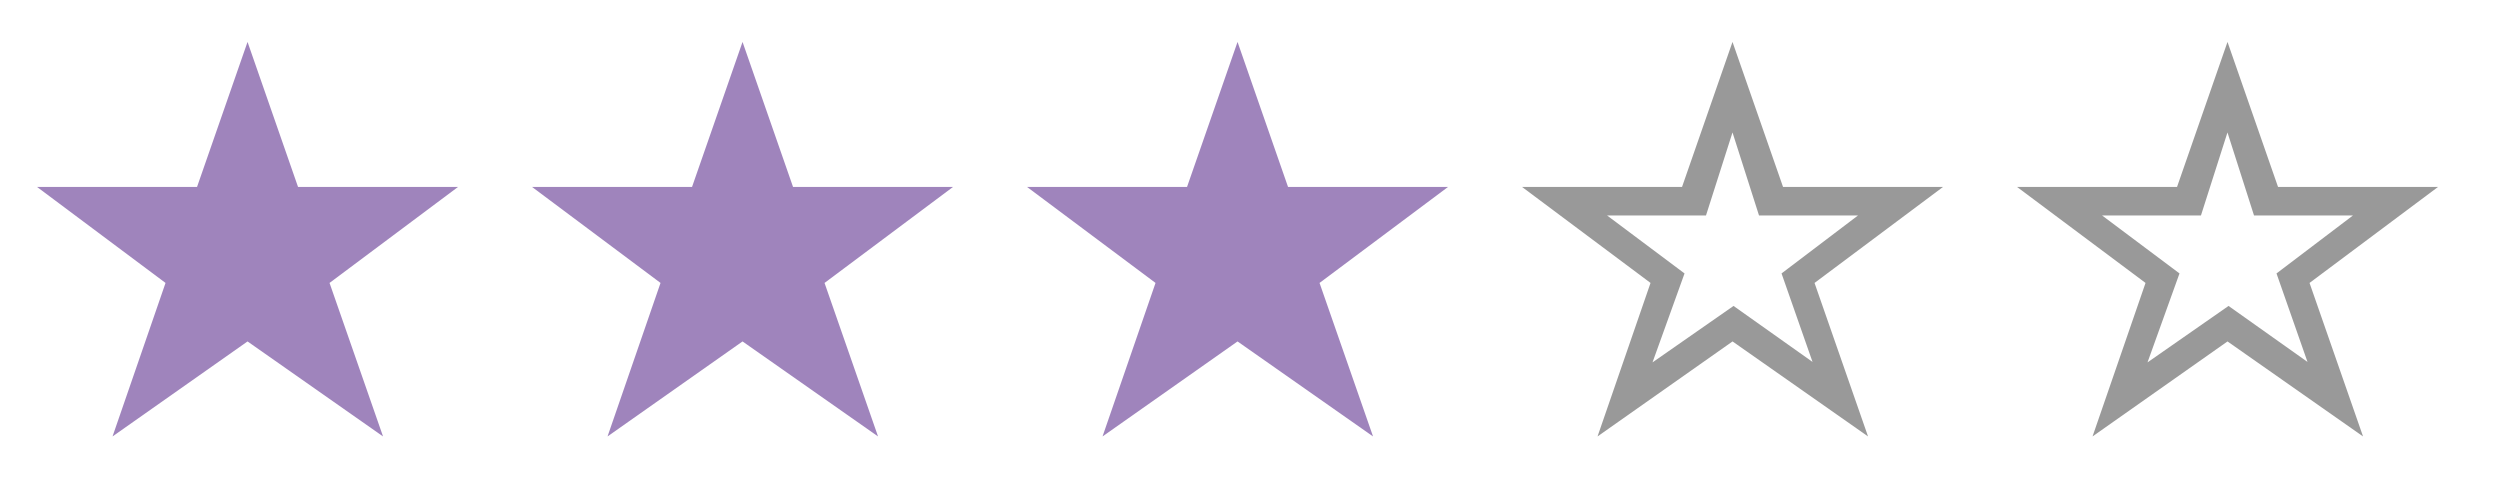
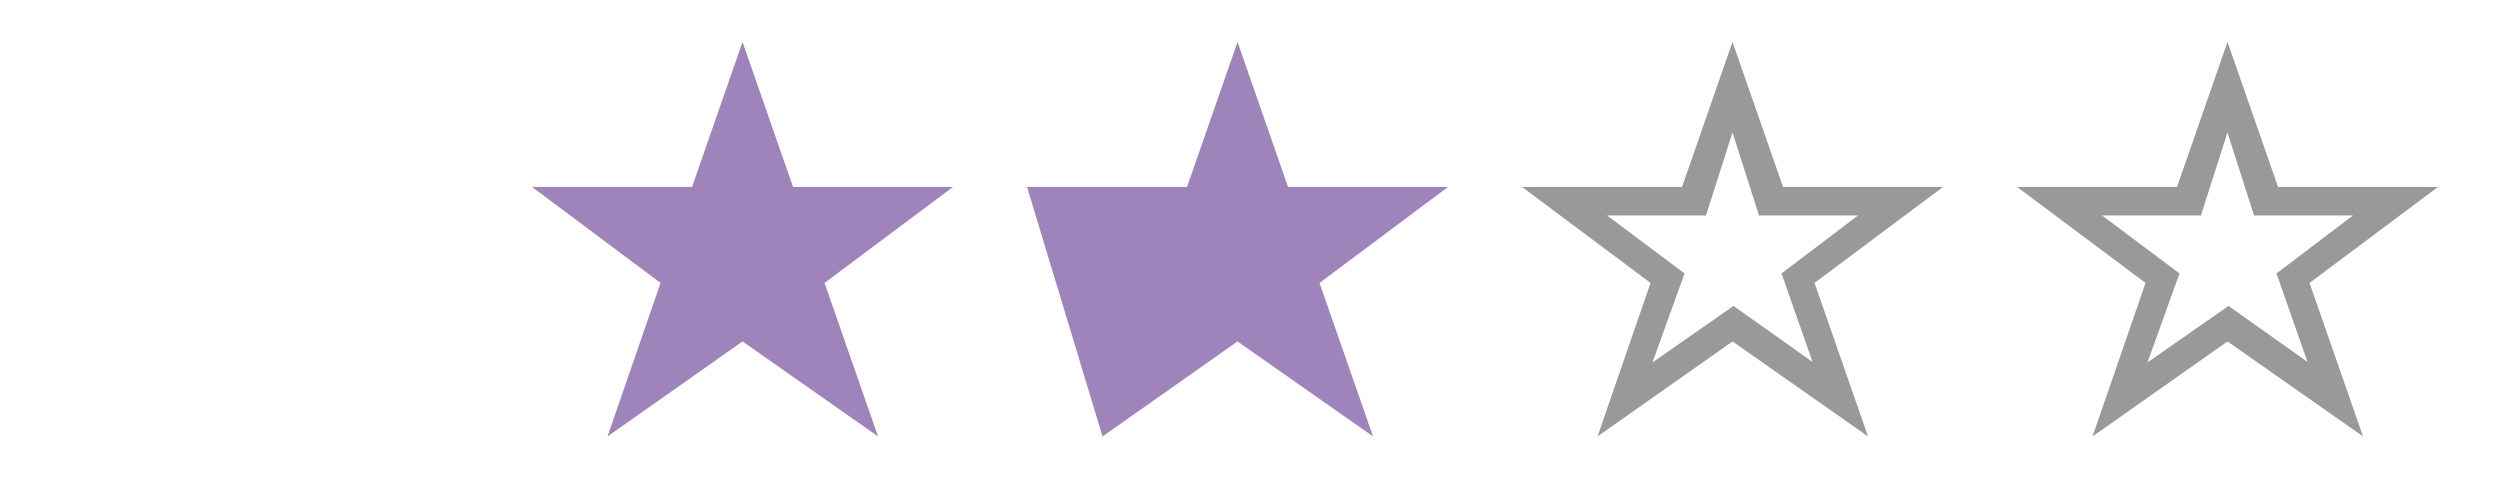
<svg xmlns="http://www.w3.org/2000/svg" version="1.1" x="0px" y="0px" width="75px" height="15px" viewBox="-1.111 -1.258 75 15" enable-background="new -1.111 -1.258 75 15" xml:space="preserve">
  <defs>
</defs>
-   <path fill="#9F84BC" d="M12.63,4.35L8.775,7.23l1.605,4.605l-4.065-2.85l-4.05,2.85l1.59-4.605L0,4.35h4.8L6.315,0L7.83,4.35H12.63z  " />
  <path fill="#9F84BC" d="M27.48,4.35l-3.855,2.88l1.605,4.605l-4.065-2.85l-4.05,2.85l1.59-4.605L14.85,4.35h4.8L21.165,0l1.515,4.35  H27.48z" />
-   <path fill="#9F84BC" d="M42.33,4.35l-3.855,2.88l1.605,4.605l-4.065-2.85l-4.05,2.85l1.59-4.605L29.7,4.35h4.8L36.015,0l1.515,4.35  H42.33z" />
+   <path fill="#9F84BC" d="M42.33,4.35l-3.855,2.88l1.605,4.605l-4.065-2.85l-4.05,2.85L29.7,4.35h4.8L36.015,0l1.515,4.35  H42.33z" />
  <path fill="#999999" d="M57.18,4.35l-3.855,2.88l1.605,4.605l-4.065-2.85l-4.05,2.85l1.59-4.605L44.55,4.35h4.8L50.864,0l1.516,4.35  H57.18z M54.63,5.205h-2.971l-0.795-2.49l-0.795,2.49H47.1l2.325,1.74l-0.961,2.669l2.431-1.694l2.37,1.68l-0.93-2.655L54.63,5.205z  " />
  <path fill="#999999" d="M72.03,4.35l-3.855,2.88l1.605,4.605l-4.066-2.85l-4.049,2.85l1.59-4.605l-3.855-2.88H64.2L65.714,0  l1.516,4.35H72.03z M69.479,5.205h-2.97l-0.796-2.49l-0.795,2.49H61.95l2.324,1.74l-0.96,2.669l2.431-1.694l2.369,1.68l-0.93-2.655  L69.479,5.205z" />
</svg>